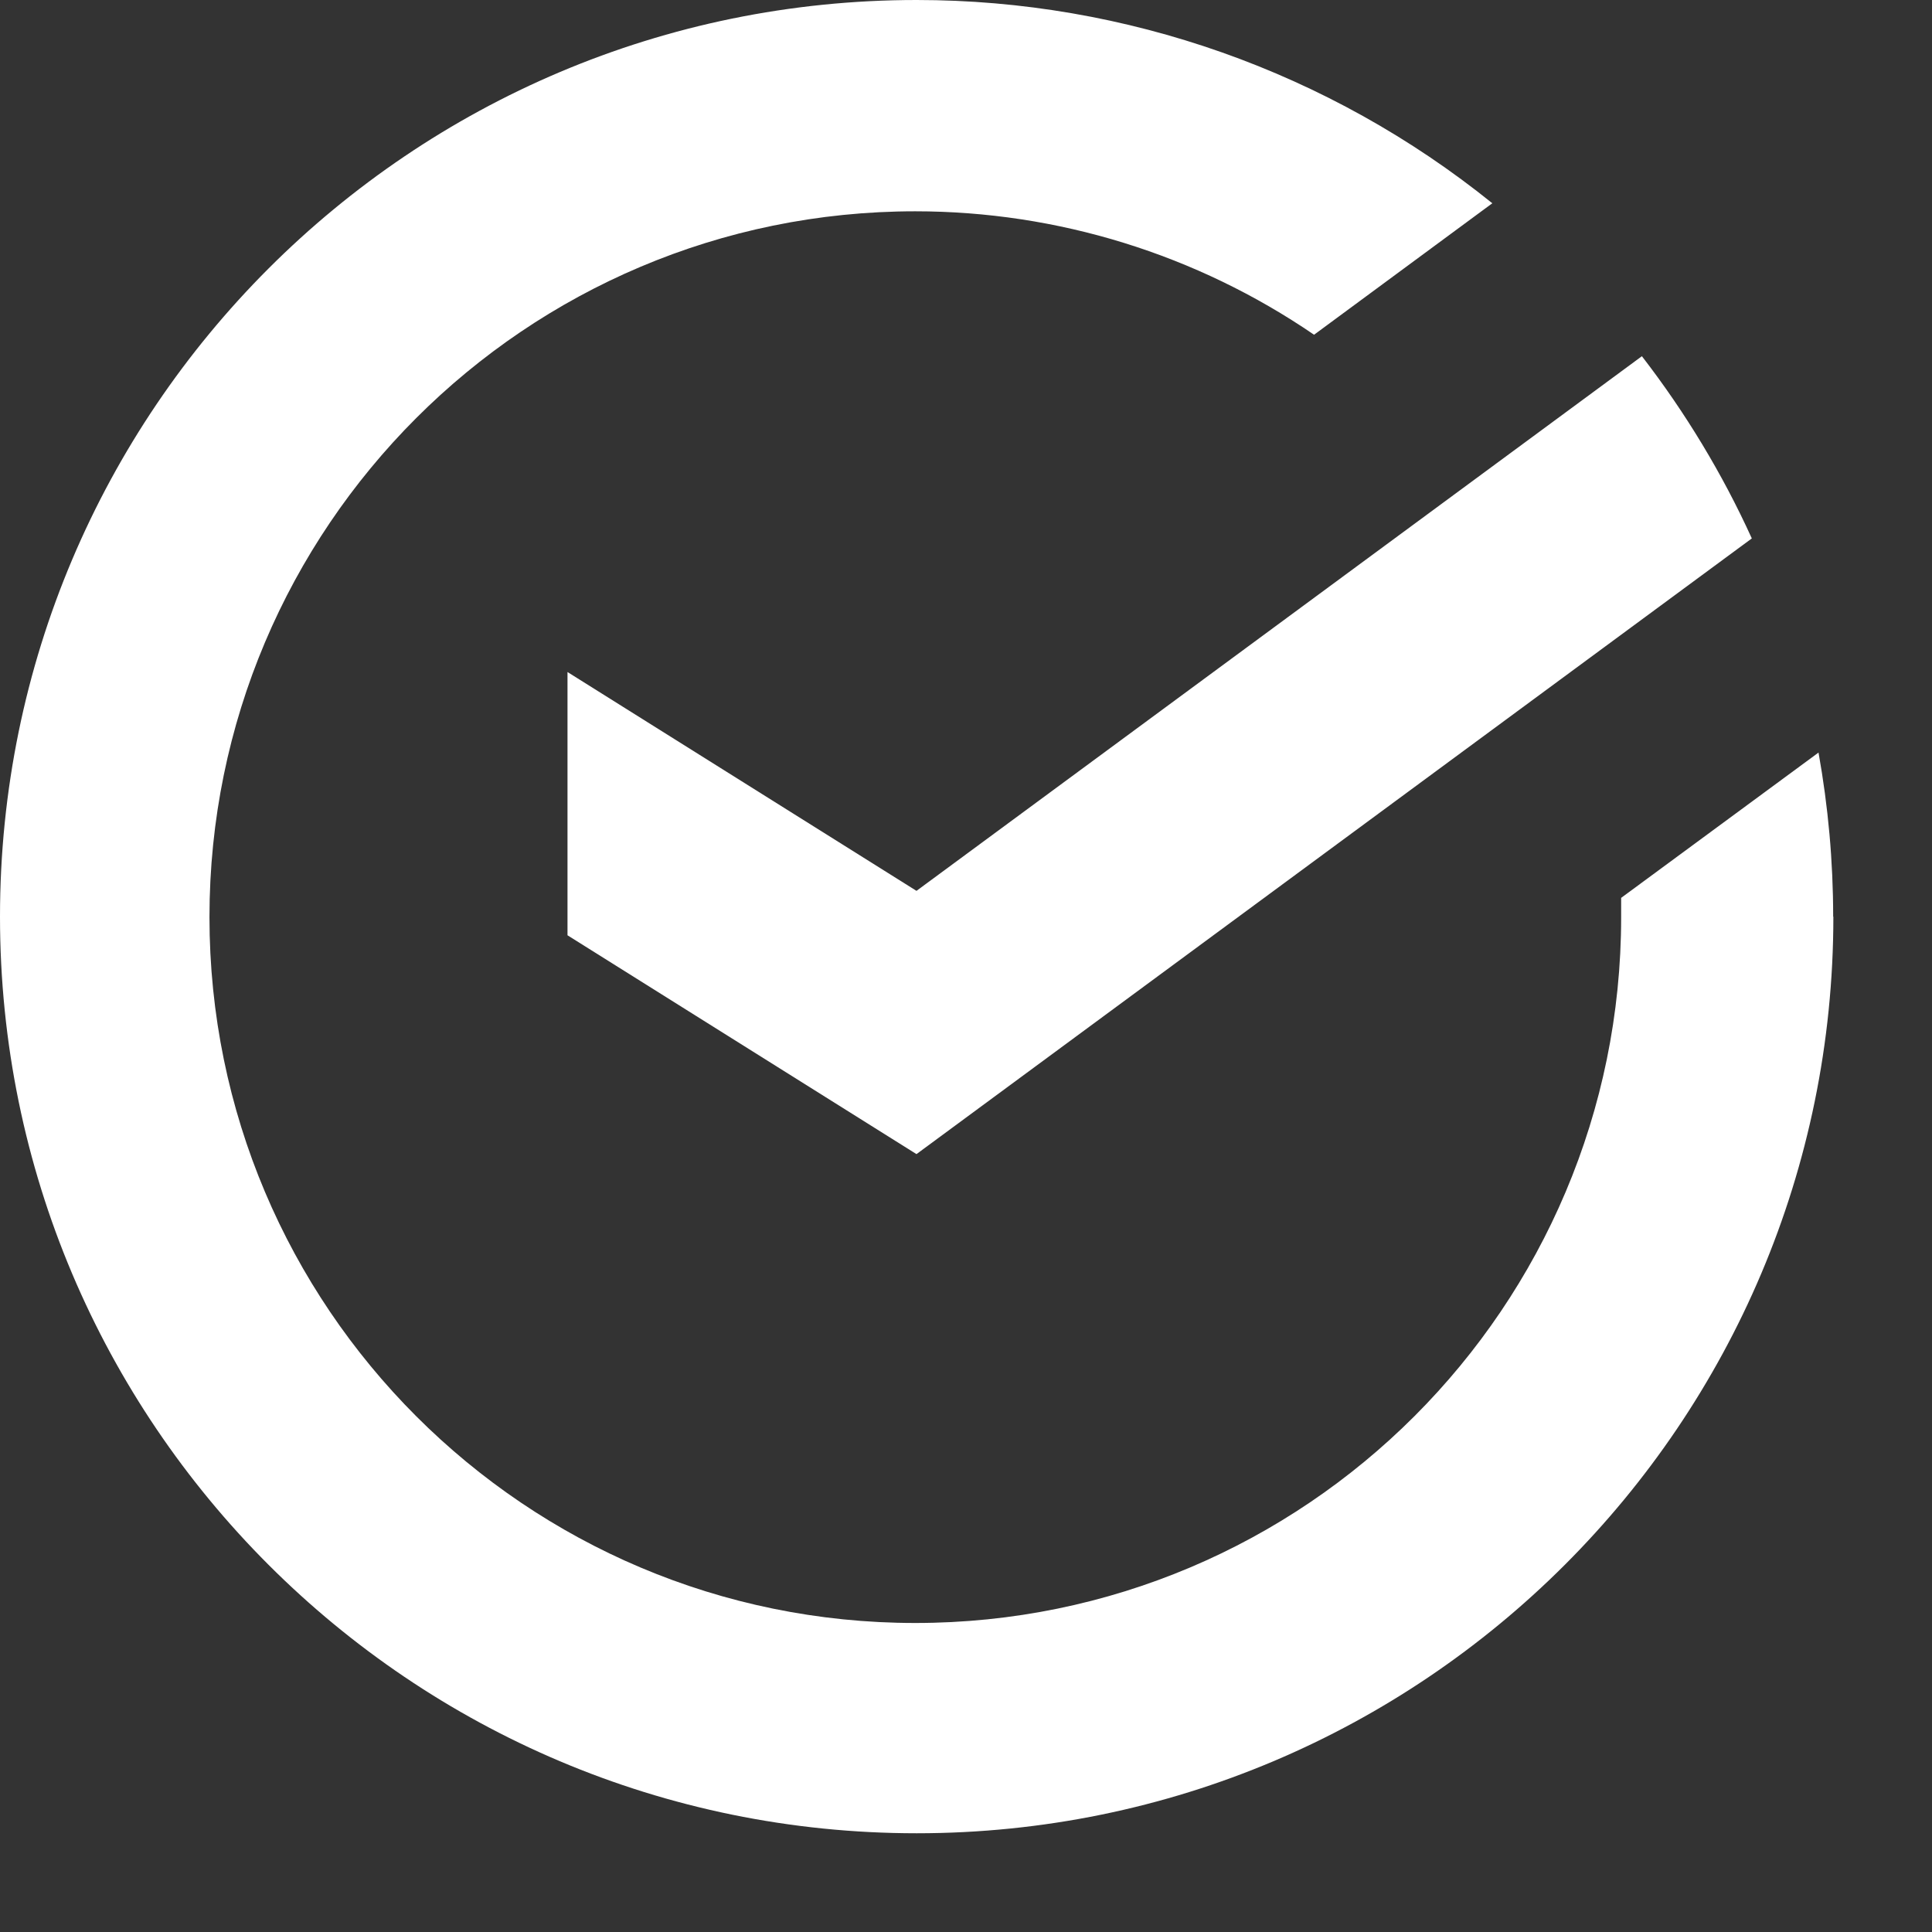
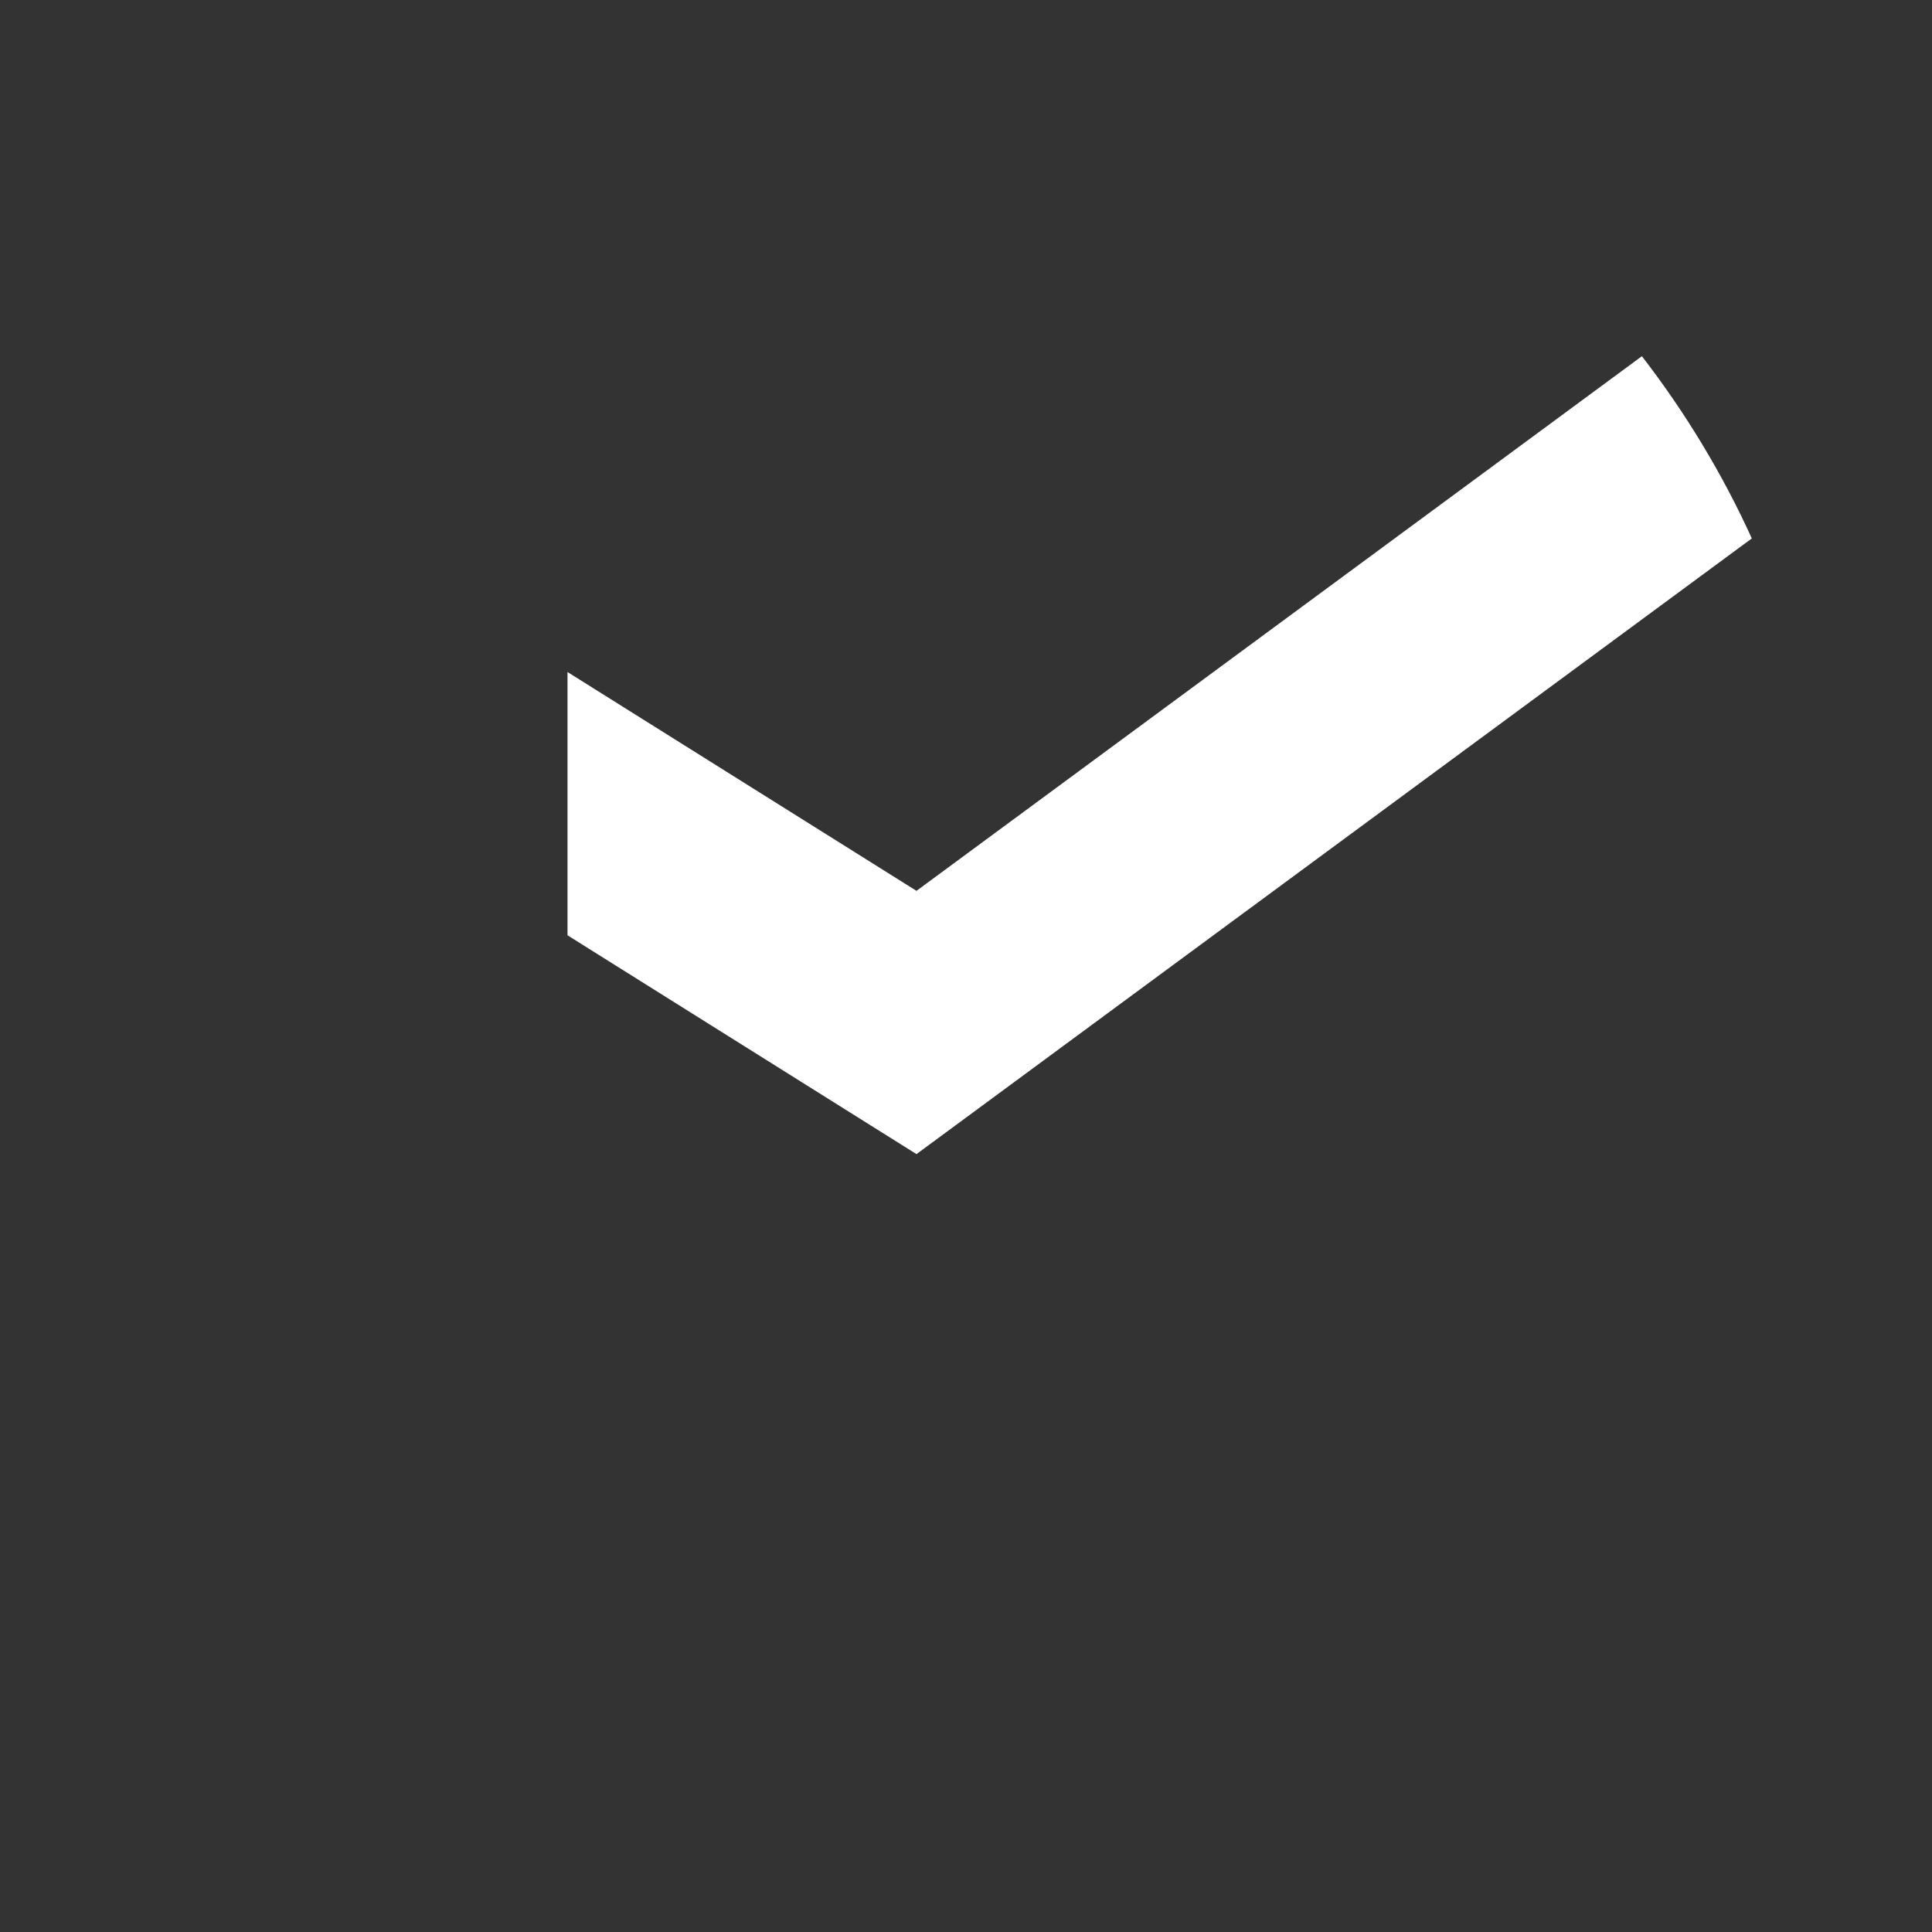
<svg xmlns="http://www.w3.org/2000/svg" width="19" height="19" viewBox="0 0 19 19" fill="none">
  <rect x="0" y="0" width="19" height="19" fill="#333333" stroke="none" />
-   <path d="M18.028 9.015C18.028 9.015 18.028 9.012 18.028 9.012C18.028 8.472 17.979 7.931 17.884 7.401L15.943 8.83C15.943 8.891 15.943 8.953 15.943 9.01C15.943 9.013 15.943 9.017 15.943 9.019C15.943 12.853 12.835 15.961 9.001 15.961C5.168 15.961 2.06 12.853 2.06 9.019C2.06 5.187 5.168 2.078 9.001 2.078C10.4 2.078 11.768 2.502 12.923 3.292L14.676 1.999C13.075 0.708 11.074 0 9.015 0C4.037 0 0 4.037 0 9.015C0 13.993 4.037 18.029 9.015 18.029C13.993 18.029 18.03 13.993 18.03 9.015H18.028Z" fill="white" />
-   <path d="M16.147 3.503C16.574 4.056 16.939 4.659 17.228 5.295L9.013 11.35L5.581 9.198L5.581 6.609L9.013 8.761L16.147 3.503Z" fill="white" />
+   <path d="M16.147 3.503C16.574 4.056 16.939 4.659 17.228 5.295L9.013 11.35L5.581 9.198L5.581 6.609L9.013 8.761L16.147 3.503" fill="white" />
</svg>